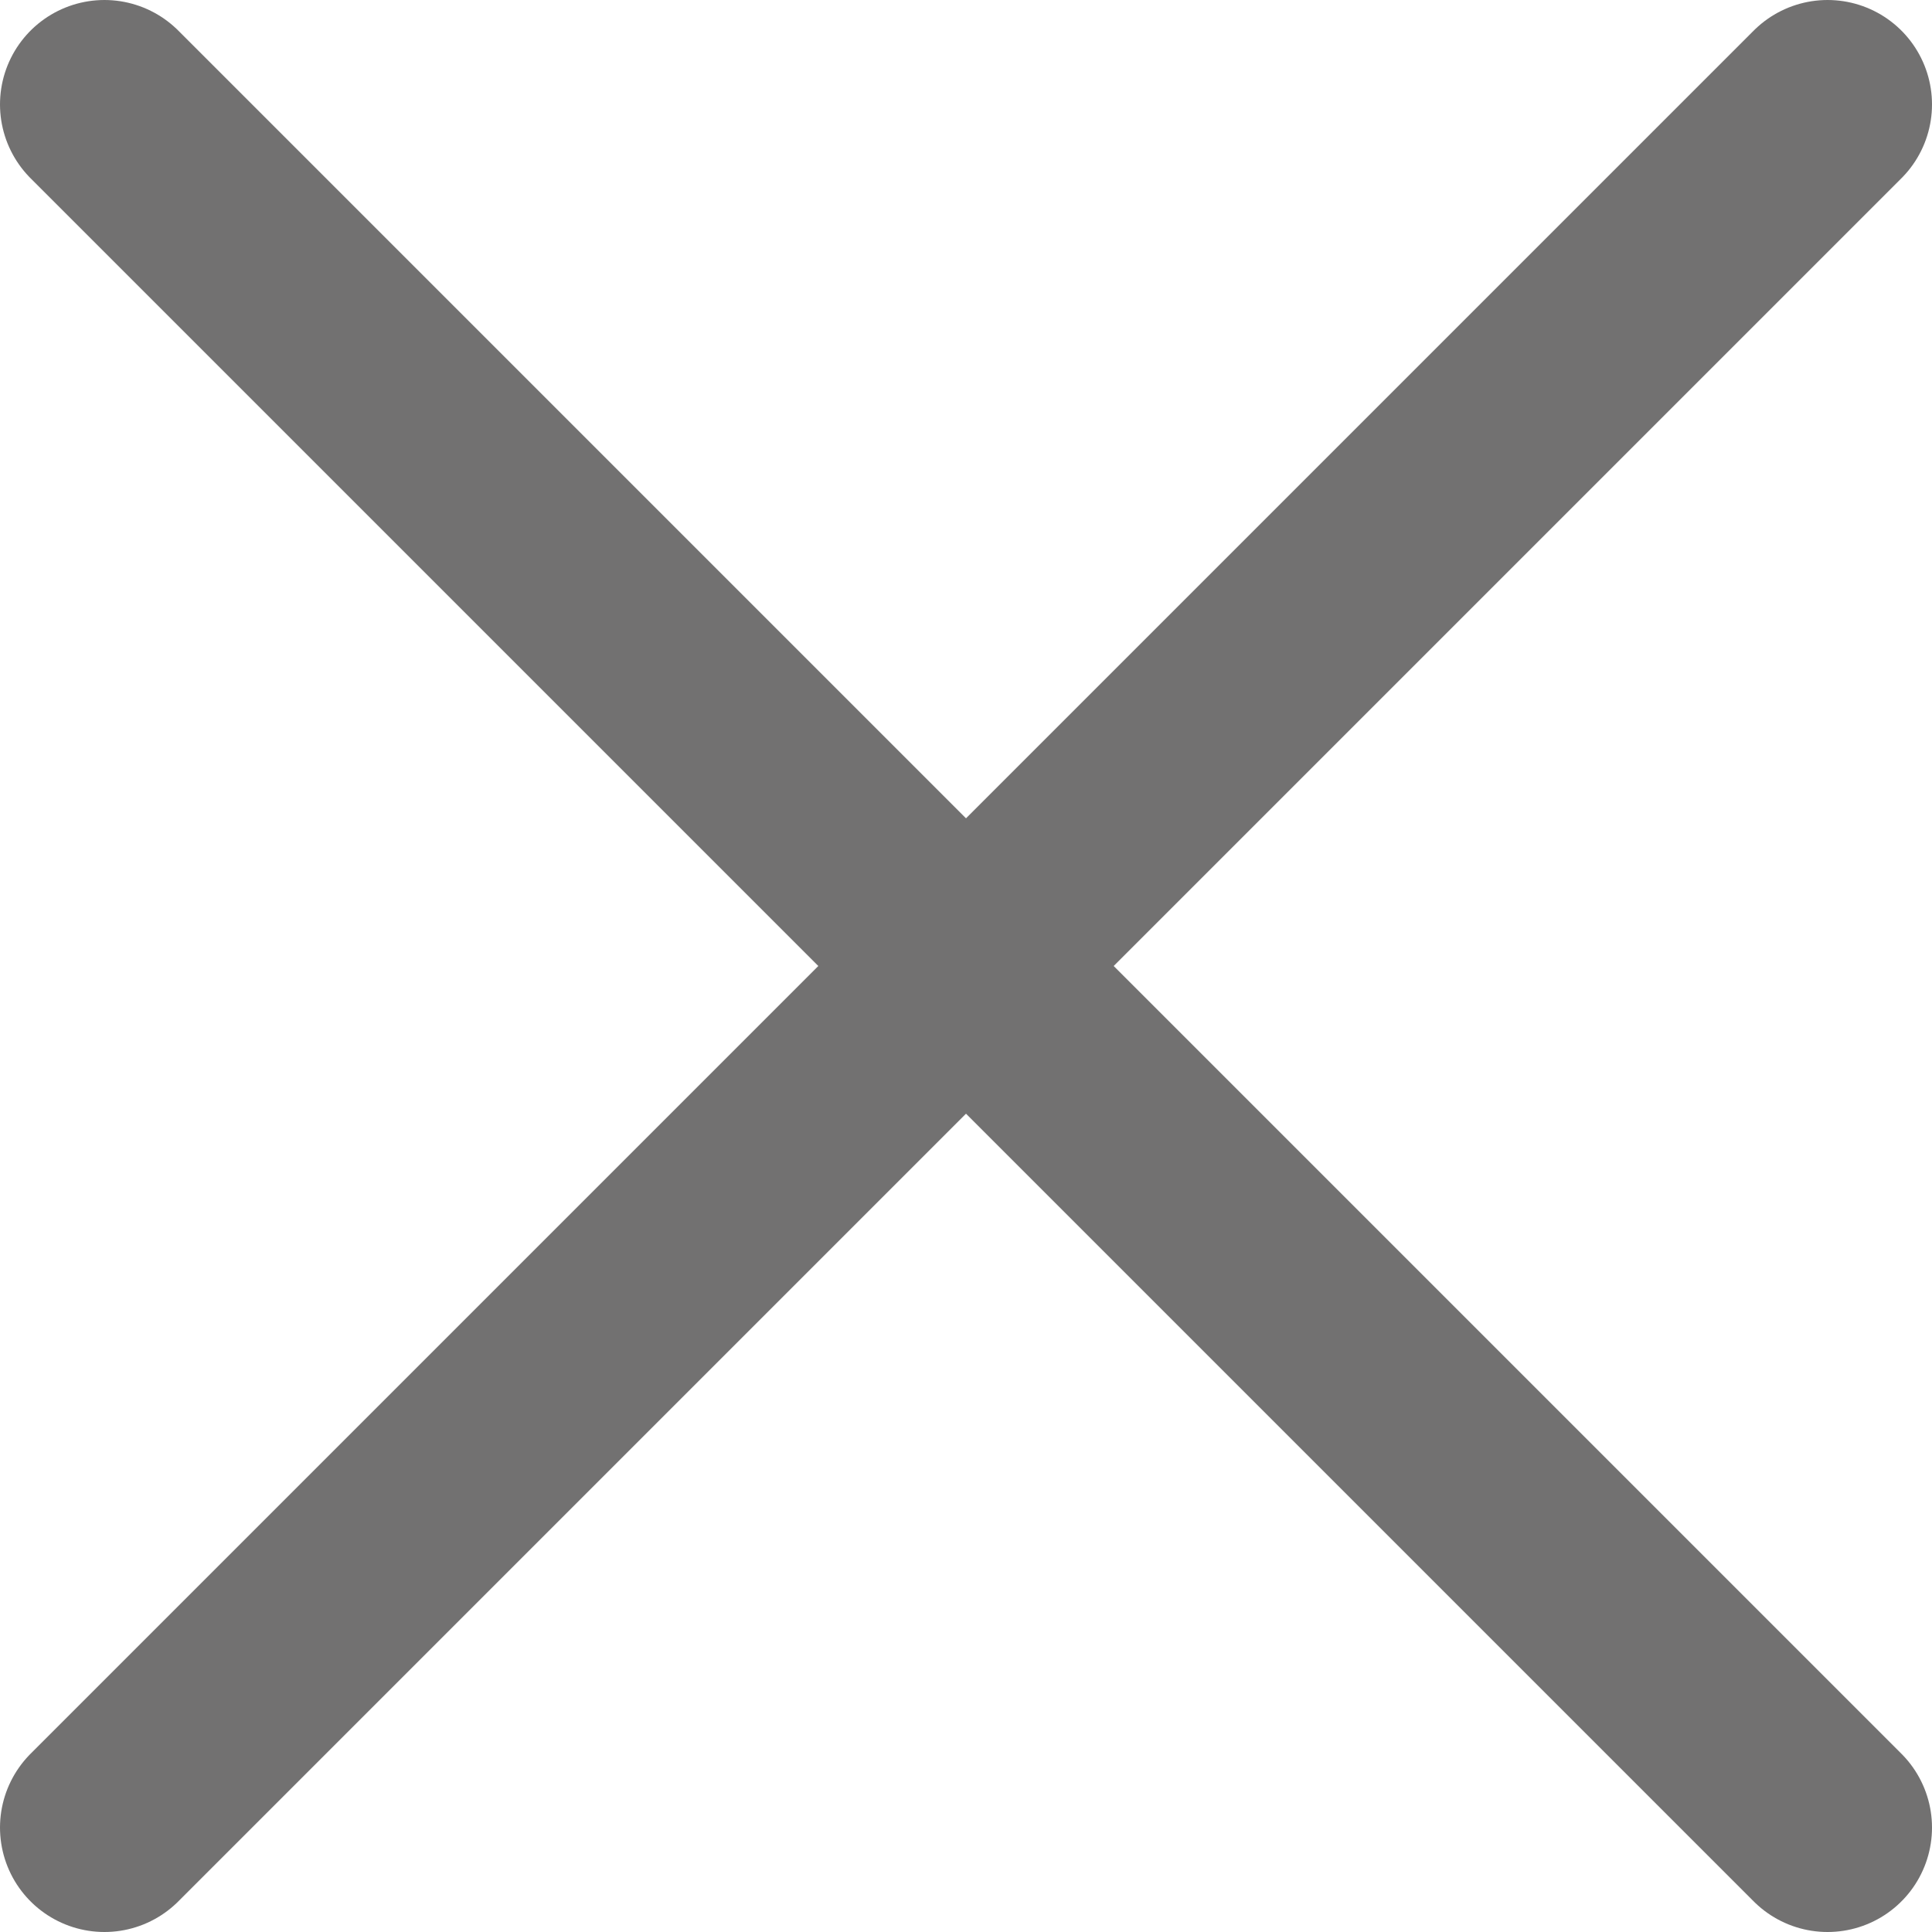
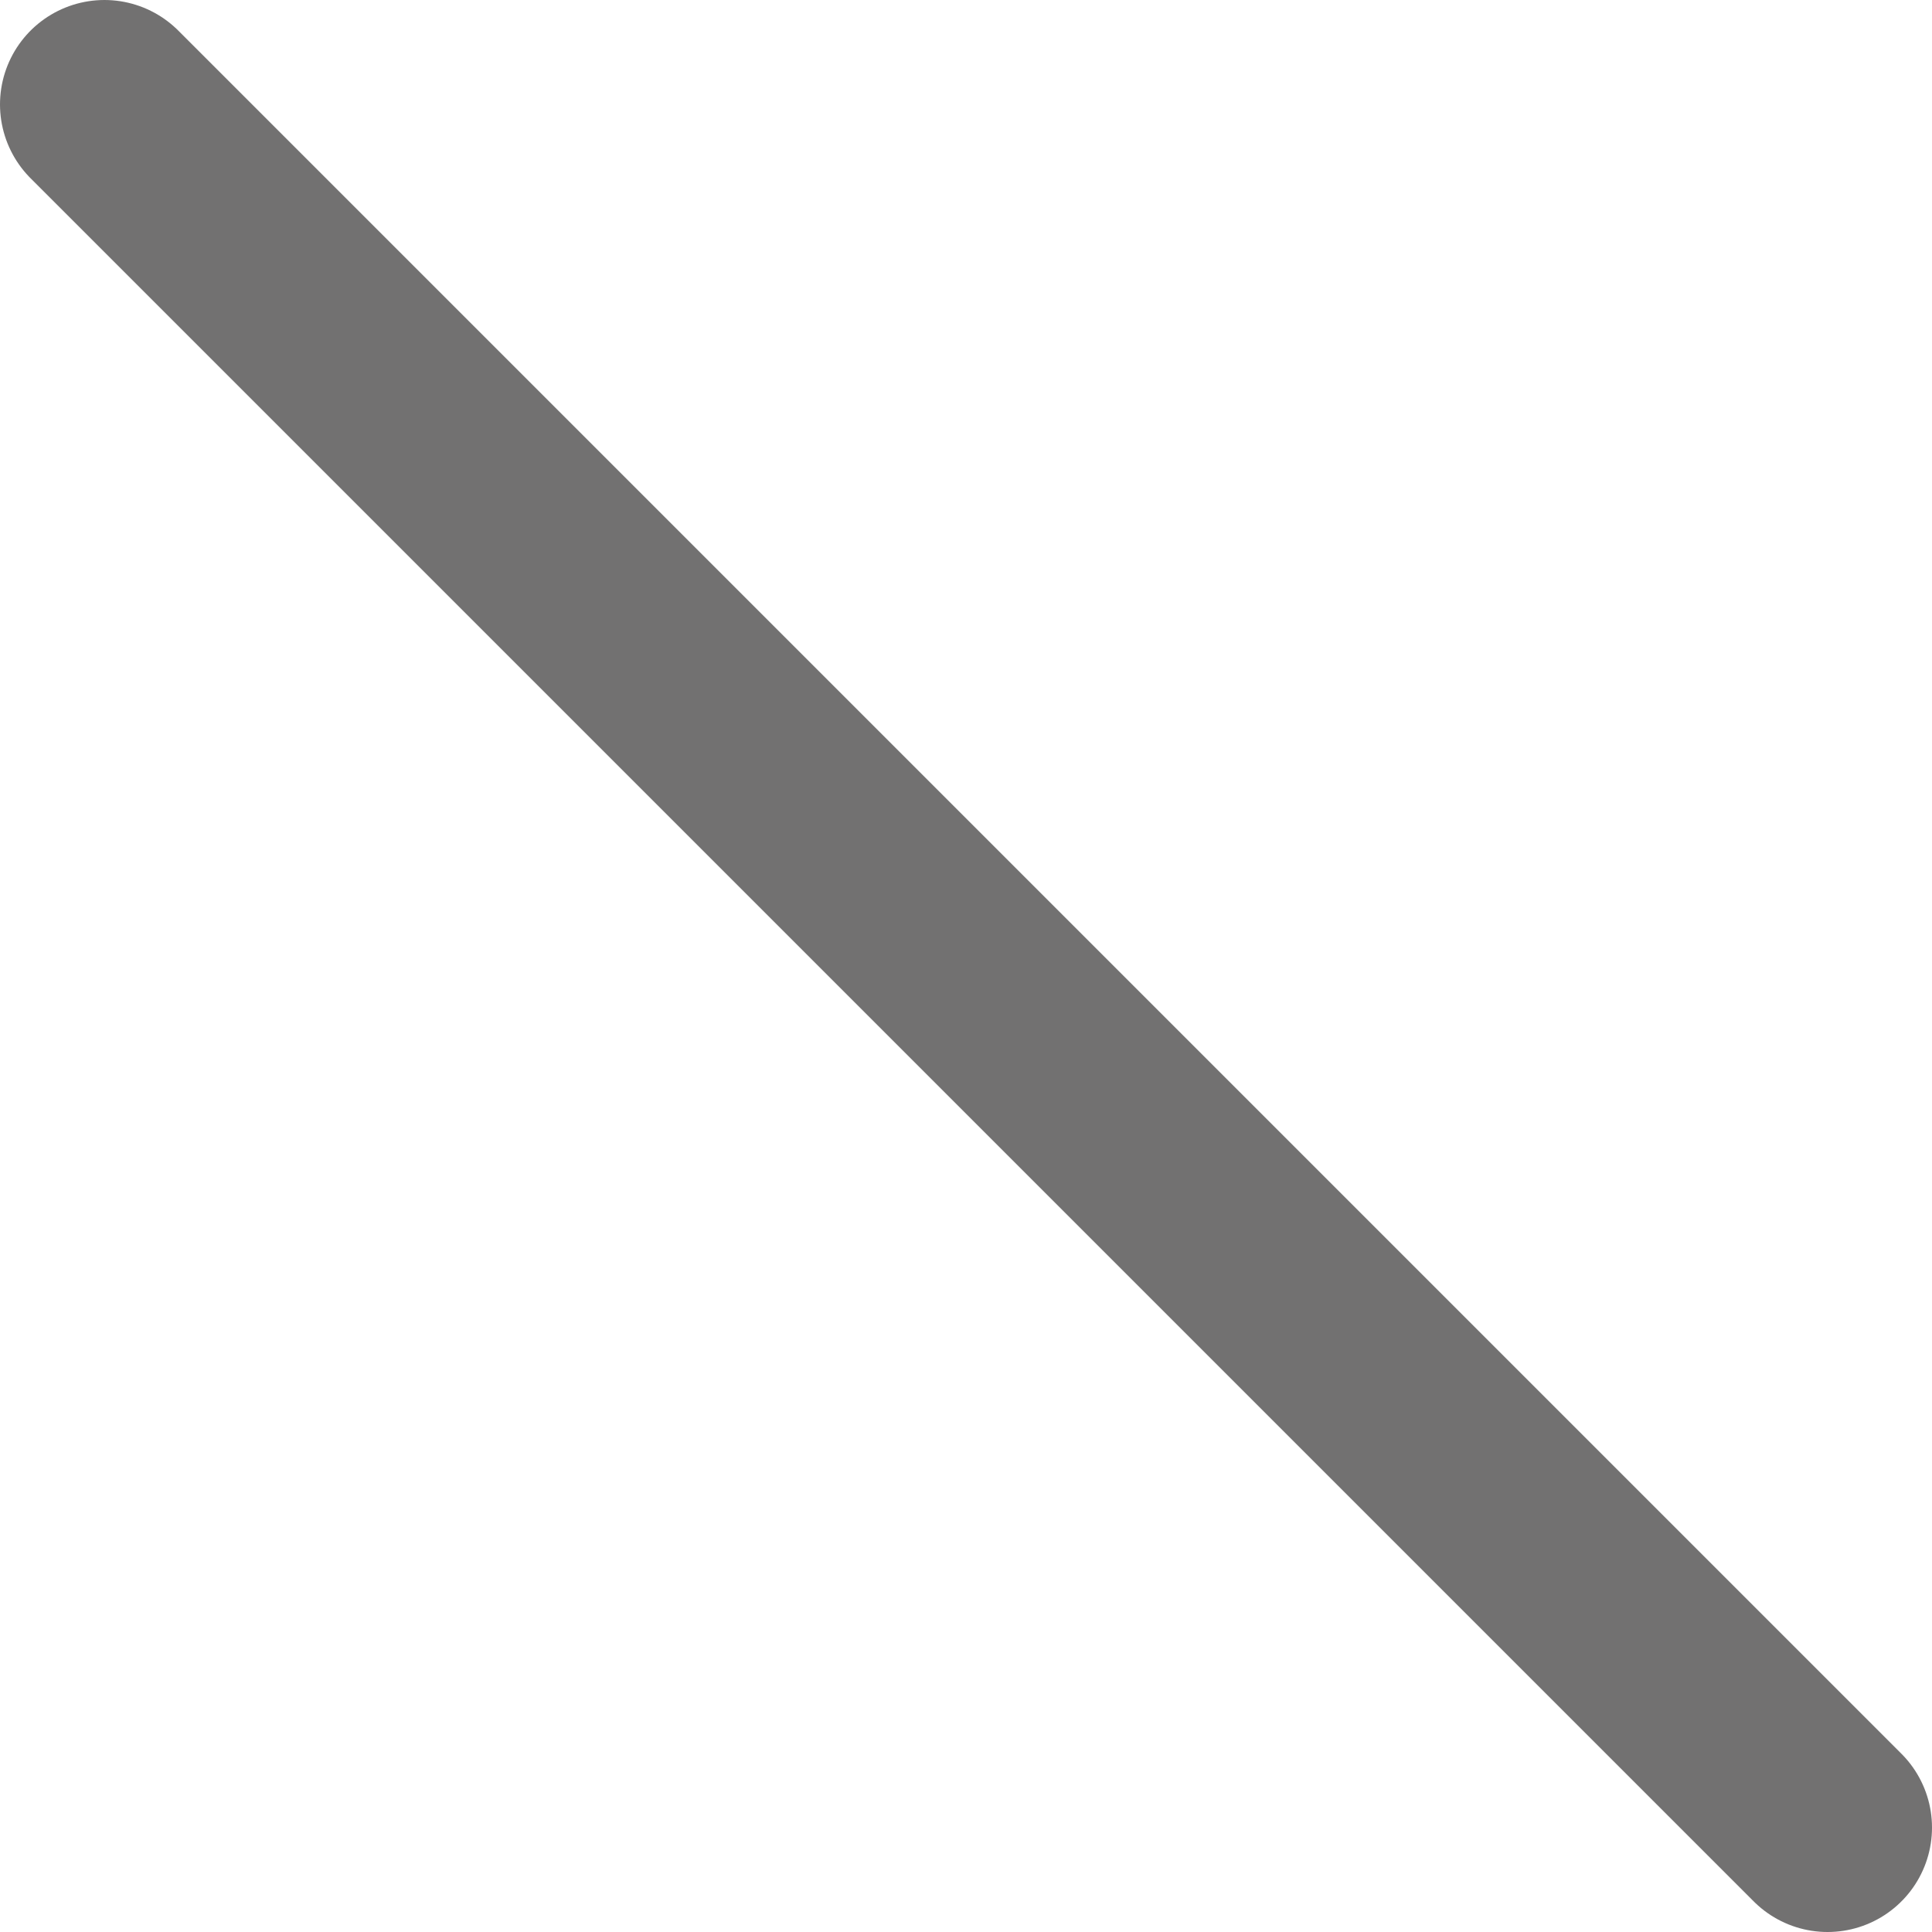
<svg xmlns="http://www.w3.org/2000/svg" id="b" viewBox="0 0 37 37">
  <defs>
    <style>.e{fill:none;stroke:#727171;stroke-linecap:round;stroke-linejoin:round;stroke-width:4px;}</style>
  </defs>
  <g id="c">
    <g id="d">
      <g>
-         <line class="e" x1="35" y1="2" x2="2" y2="35" />
        <line class="e" x1="35" y1="35" x2="2" y2="2" />
      </g>
    </g>
  </g>
</svg>